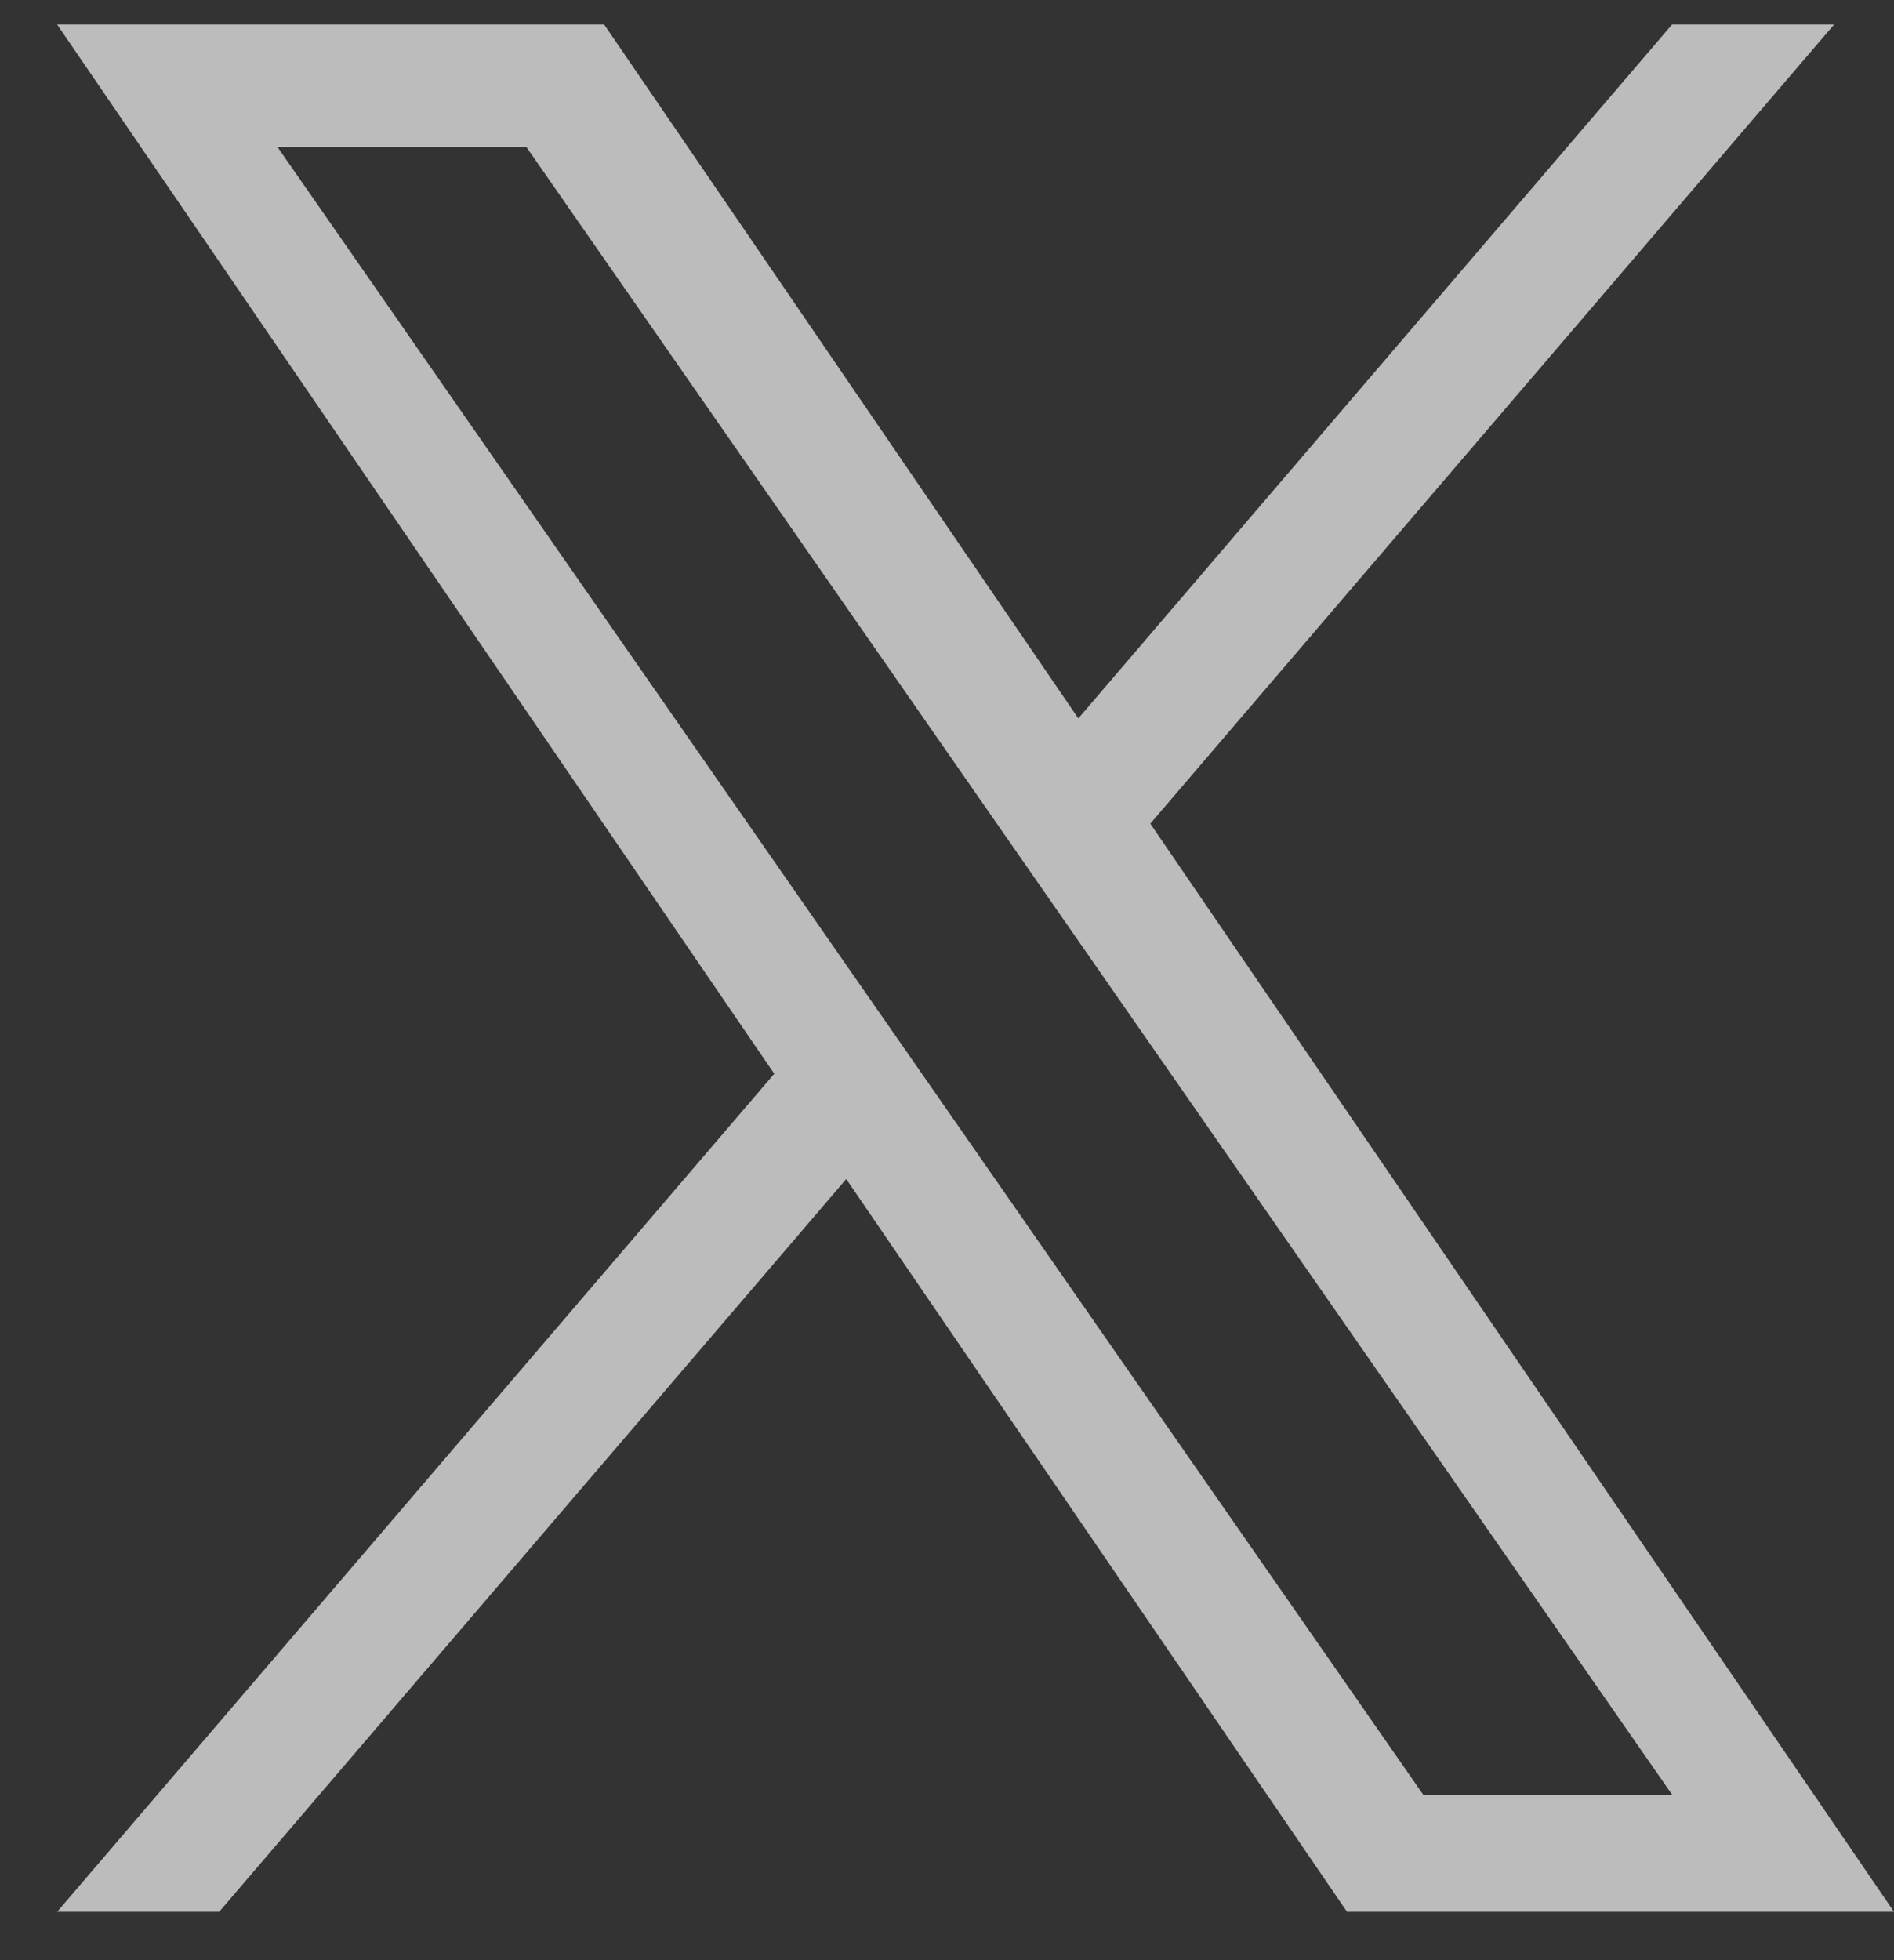
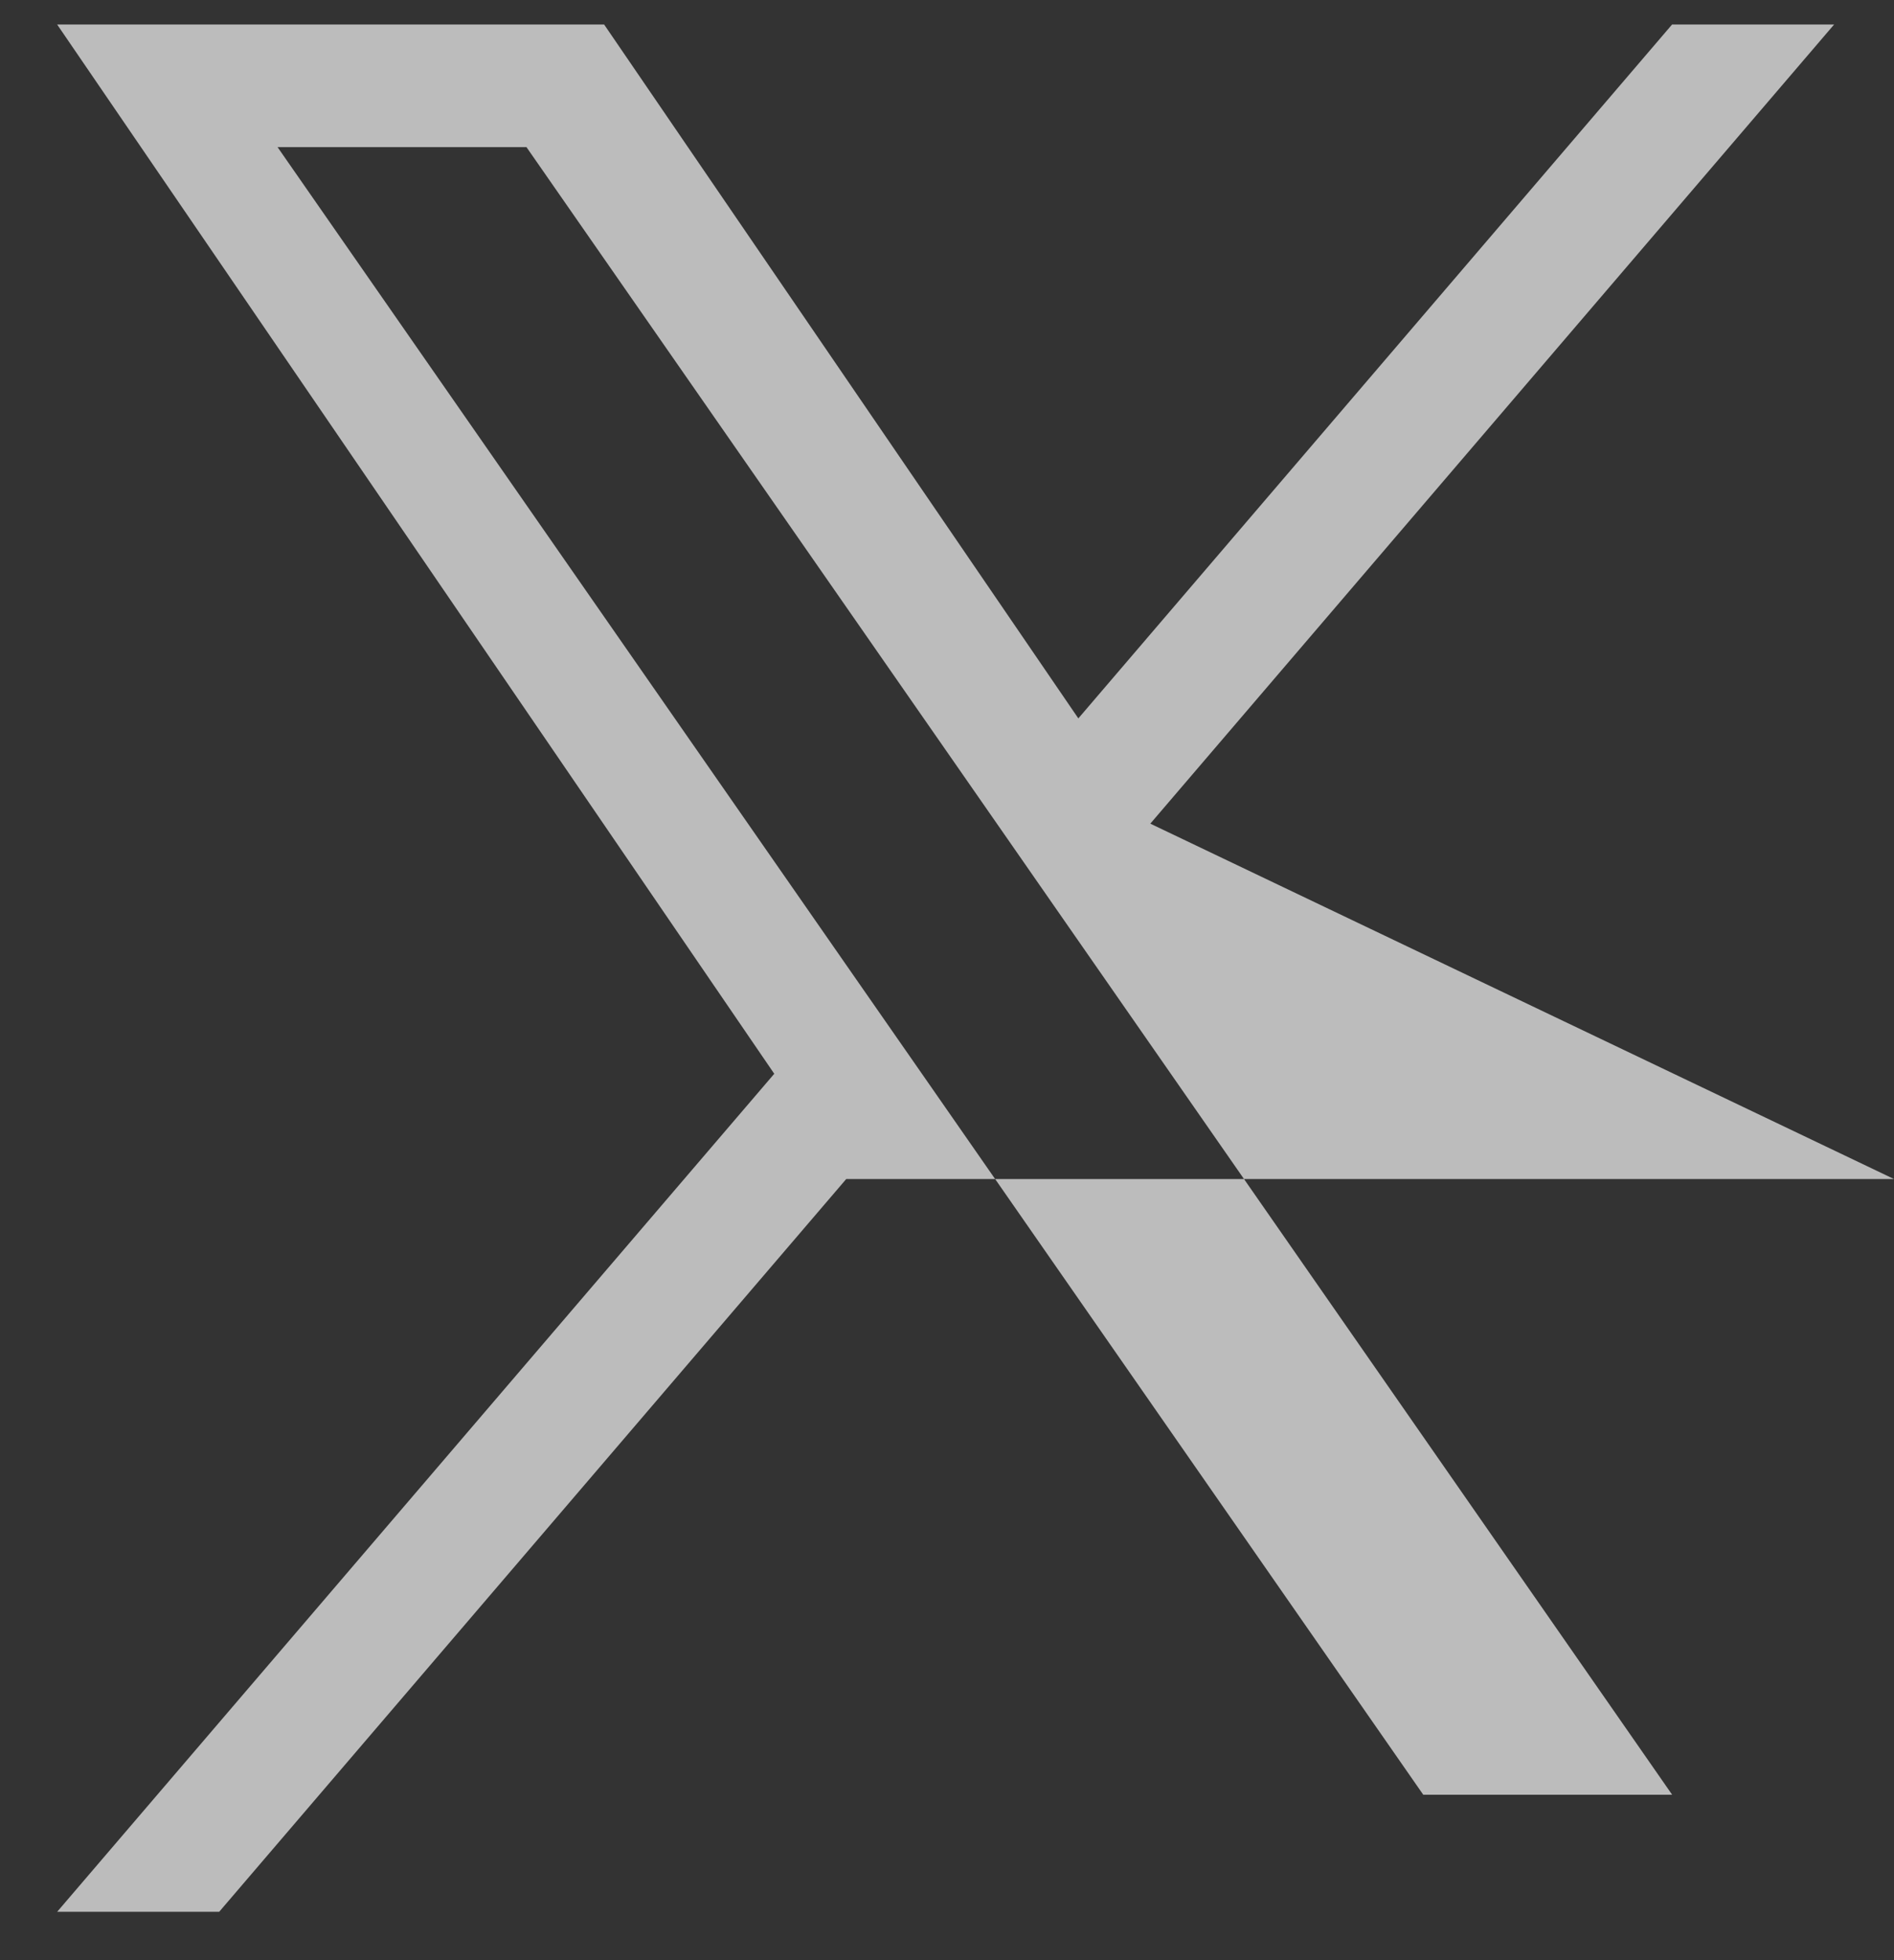
<svg xmlns="http://www.w3.org/2000/svg" width="29" height="30" viewBox="0 0 29 30" fill="none">
  <rect x="0" y="0" width="29" height="30" fill="#333333" stroke="none" />
-   <path d="M17.613 12.606L28.083 0.375H25.602L16.511 10.995L9.25 0.375H0.875L11.855 16.434L0.875 29.26H3.356L12.957 18.045L20.625 29.26H29L17.613 12.606H17.613H17.613ZM14.215 16.576L13.102 14.977L4.25 2.252H8.061L15.205 12.521L16.317 14.12L25.603 27.468H21.792L14.215 16.576V16.575L14.215 16.576Z" fill="white" fill-opacity="0.67" />
+   <path d="M17.613 12.606L28.083 0.375H25.602L16.511 10.995L9.25 0.375H0.875L11.855 16.434L0.875 29.26H3.356L12.957 18.045H29L17.613 12.606H17.613H17.613ZM14.215 16.576L13.102 14.977L4.25 2.252H8.061L15.205 12.521L16.317 14.12L25.603 27.468H21.792L14.215 16.576V16.575L14.215 16.576Z" fill="white" fill-opacity="0.67" />
</svg>